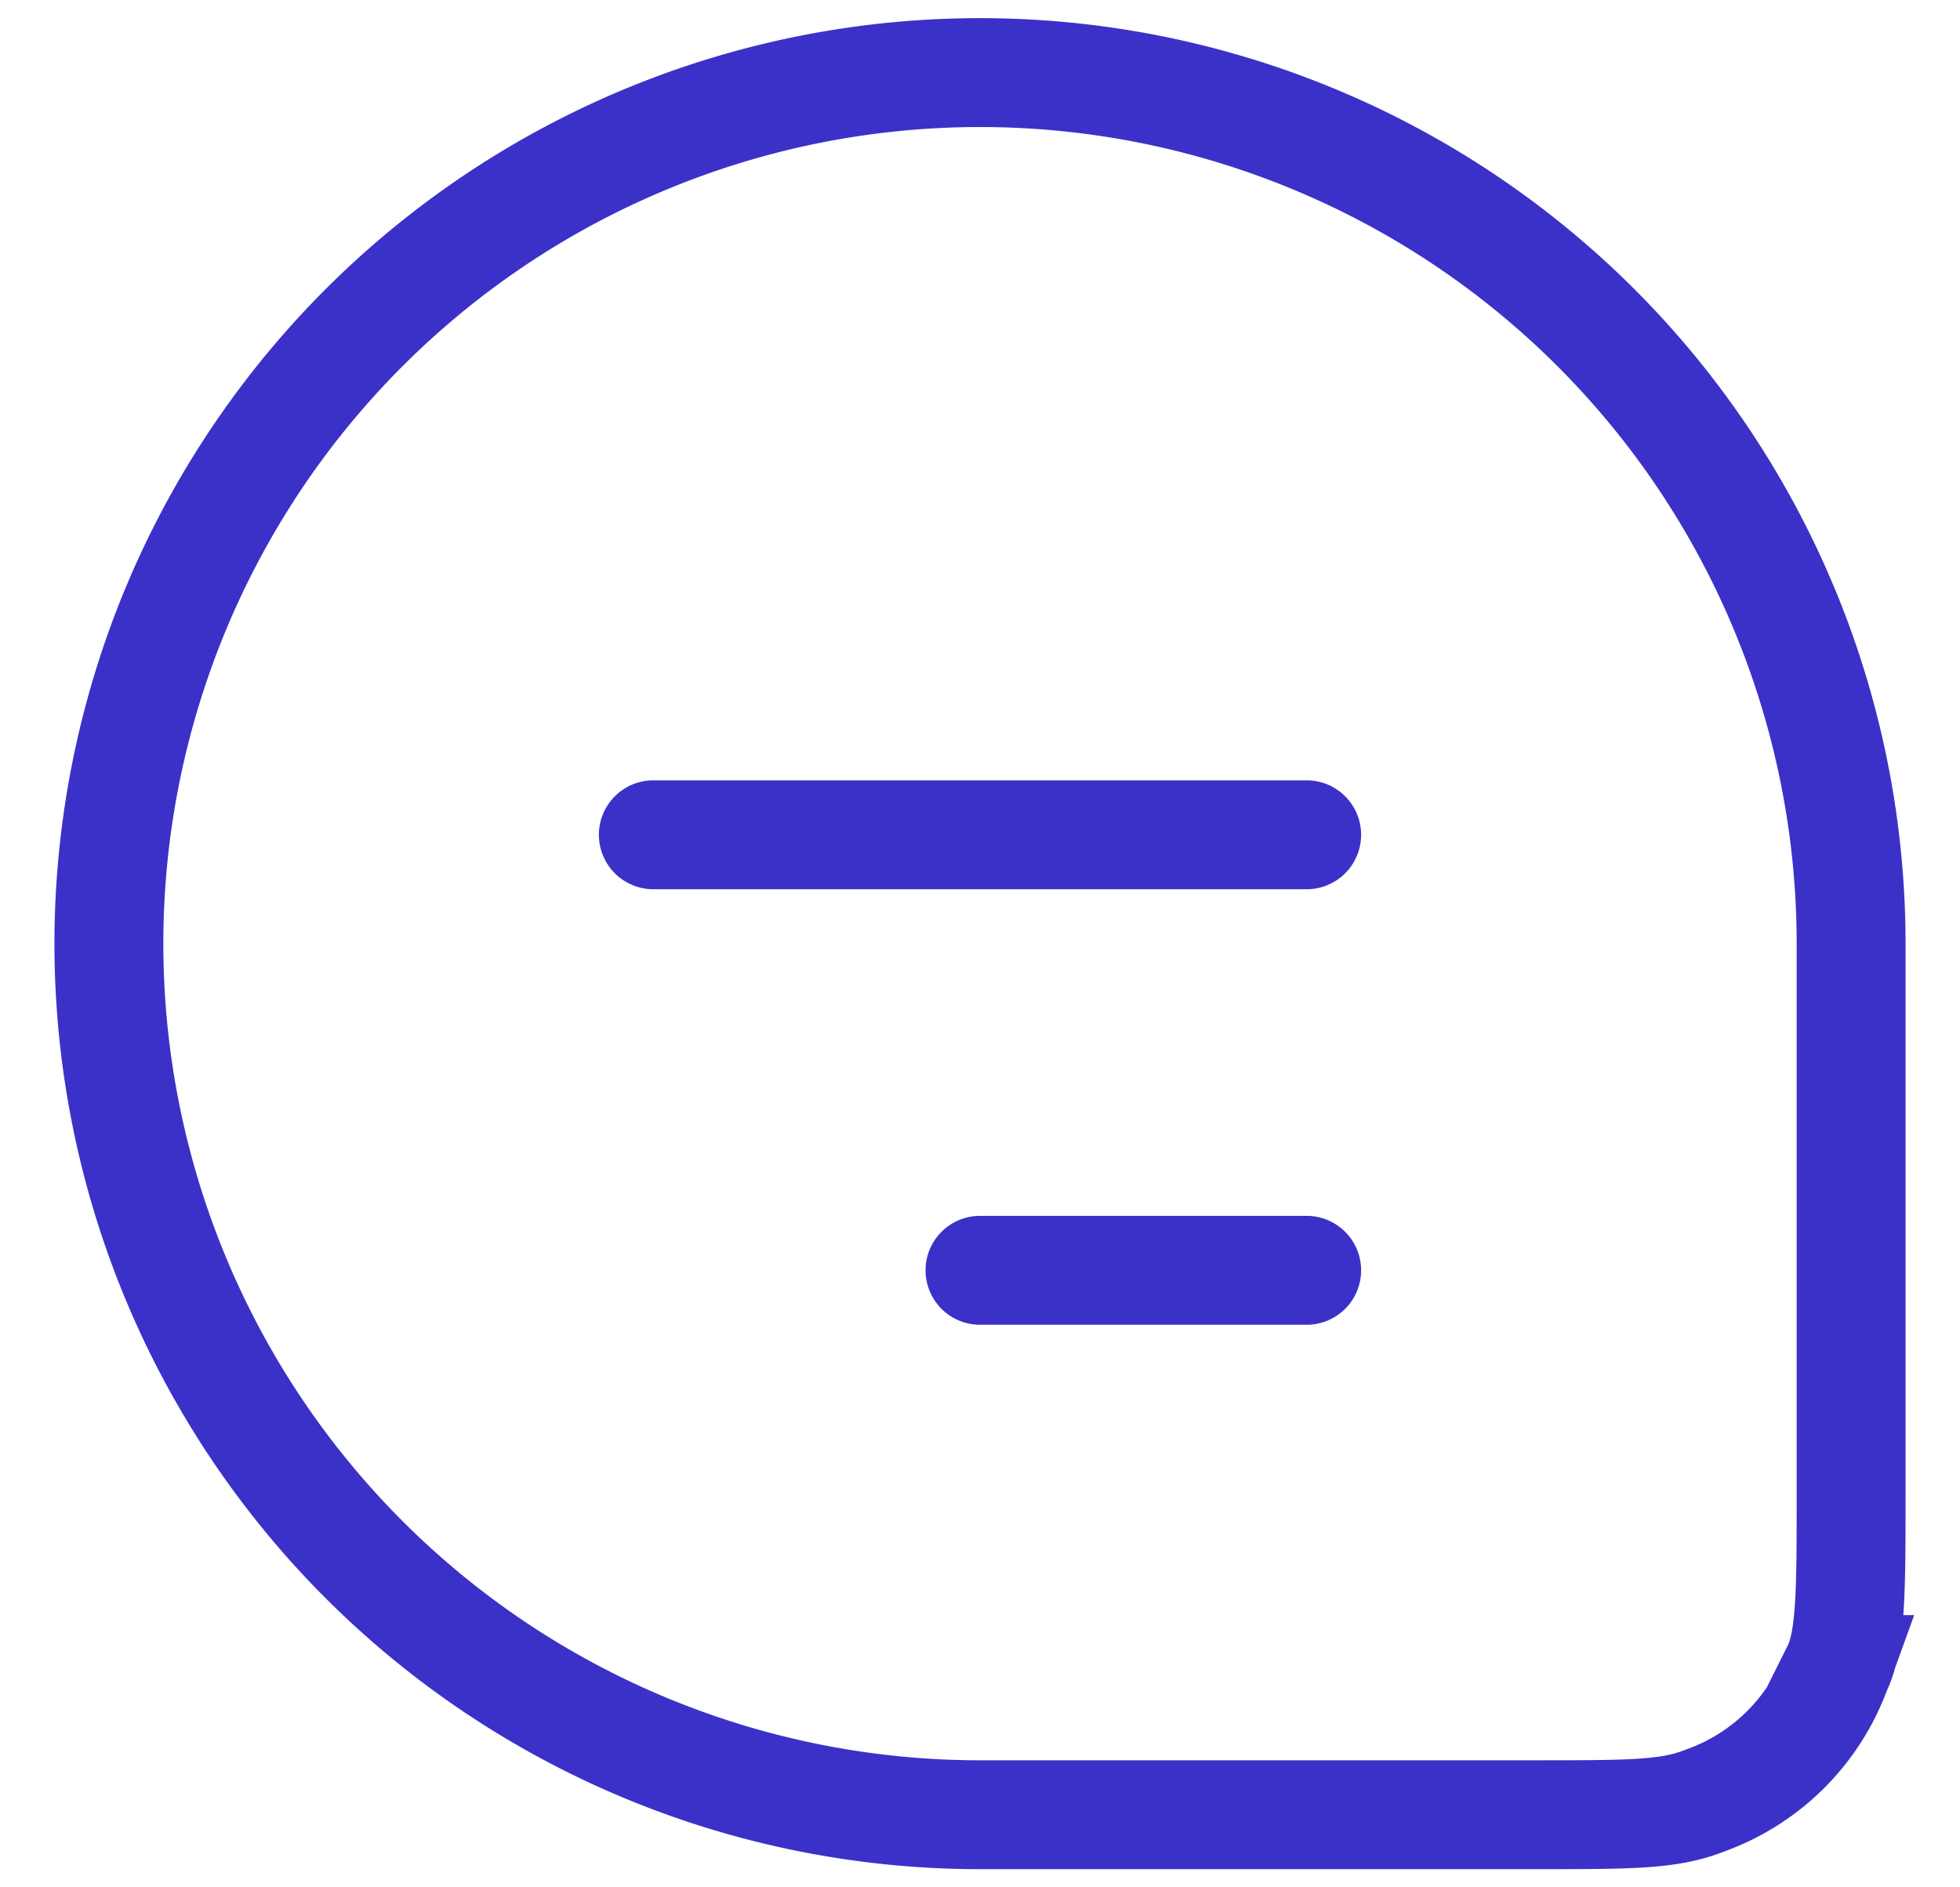
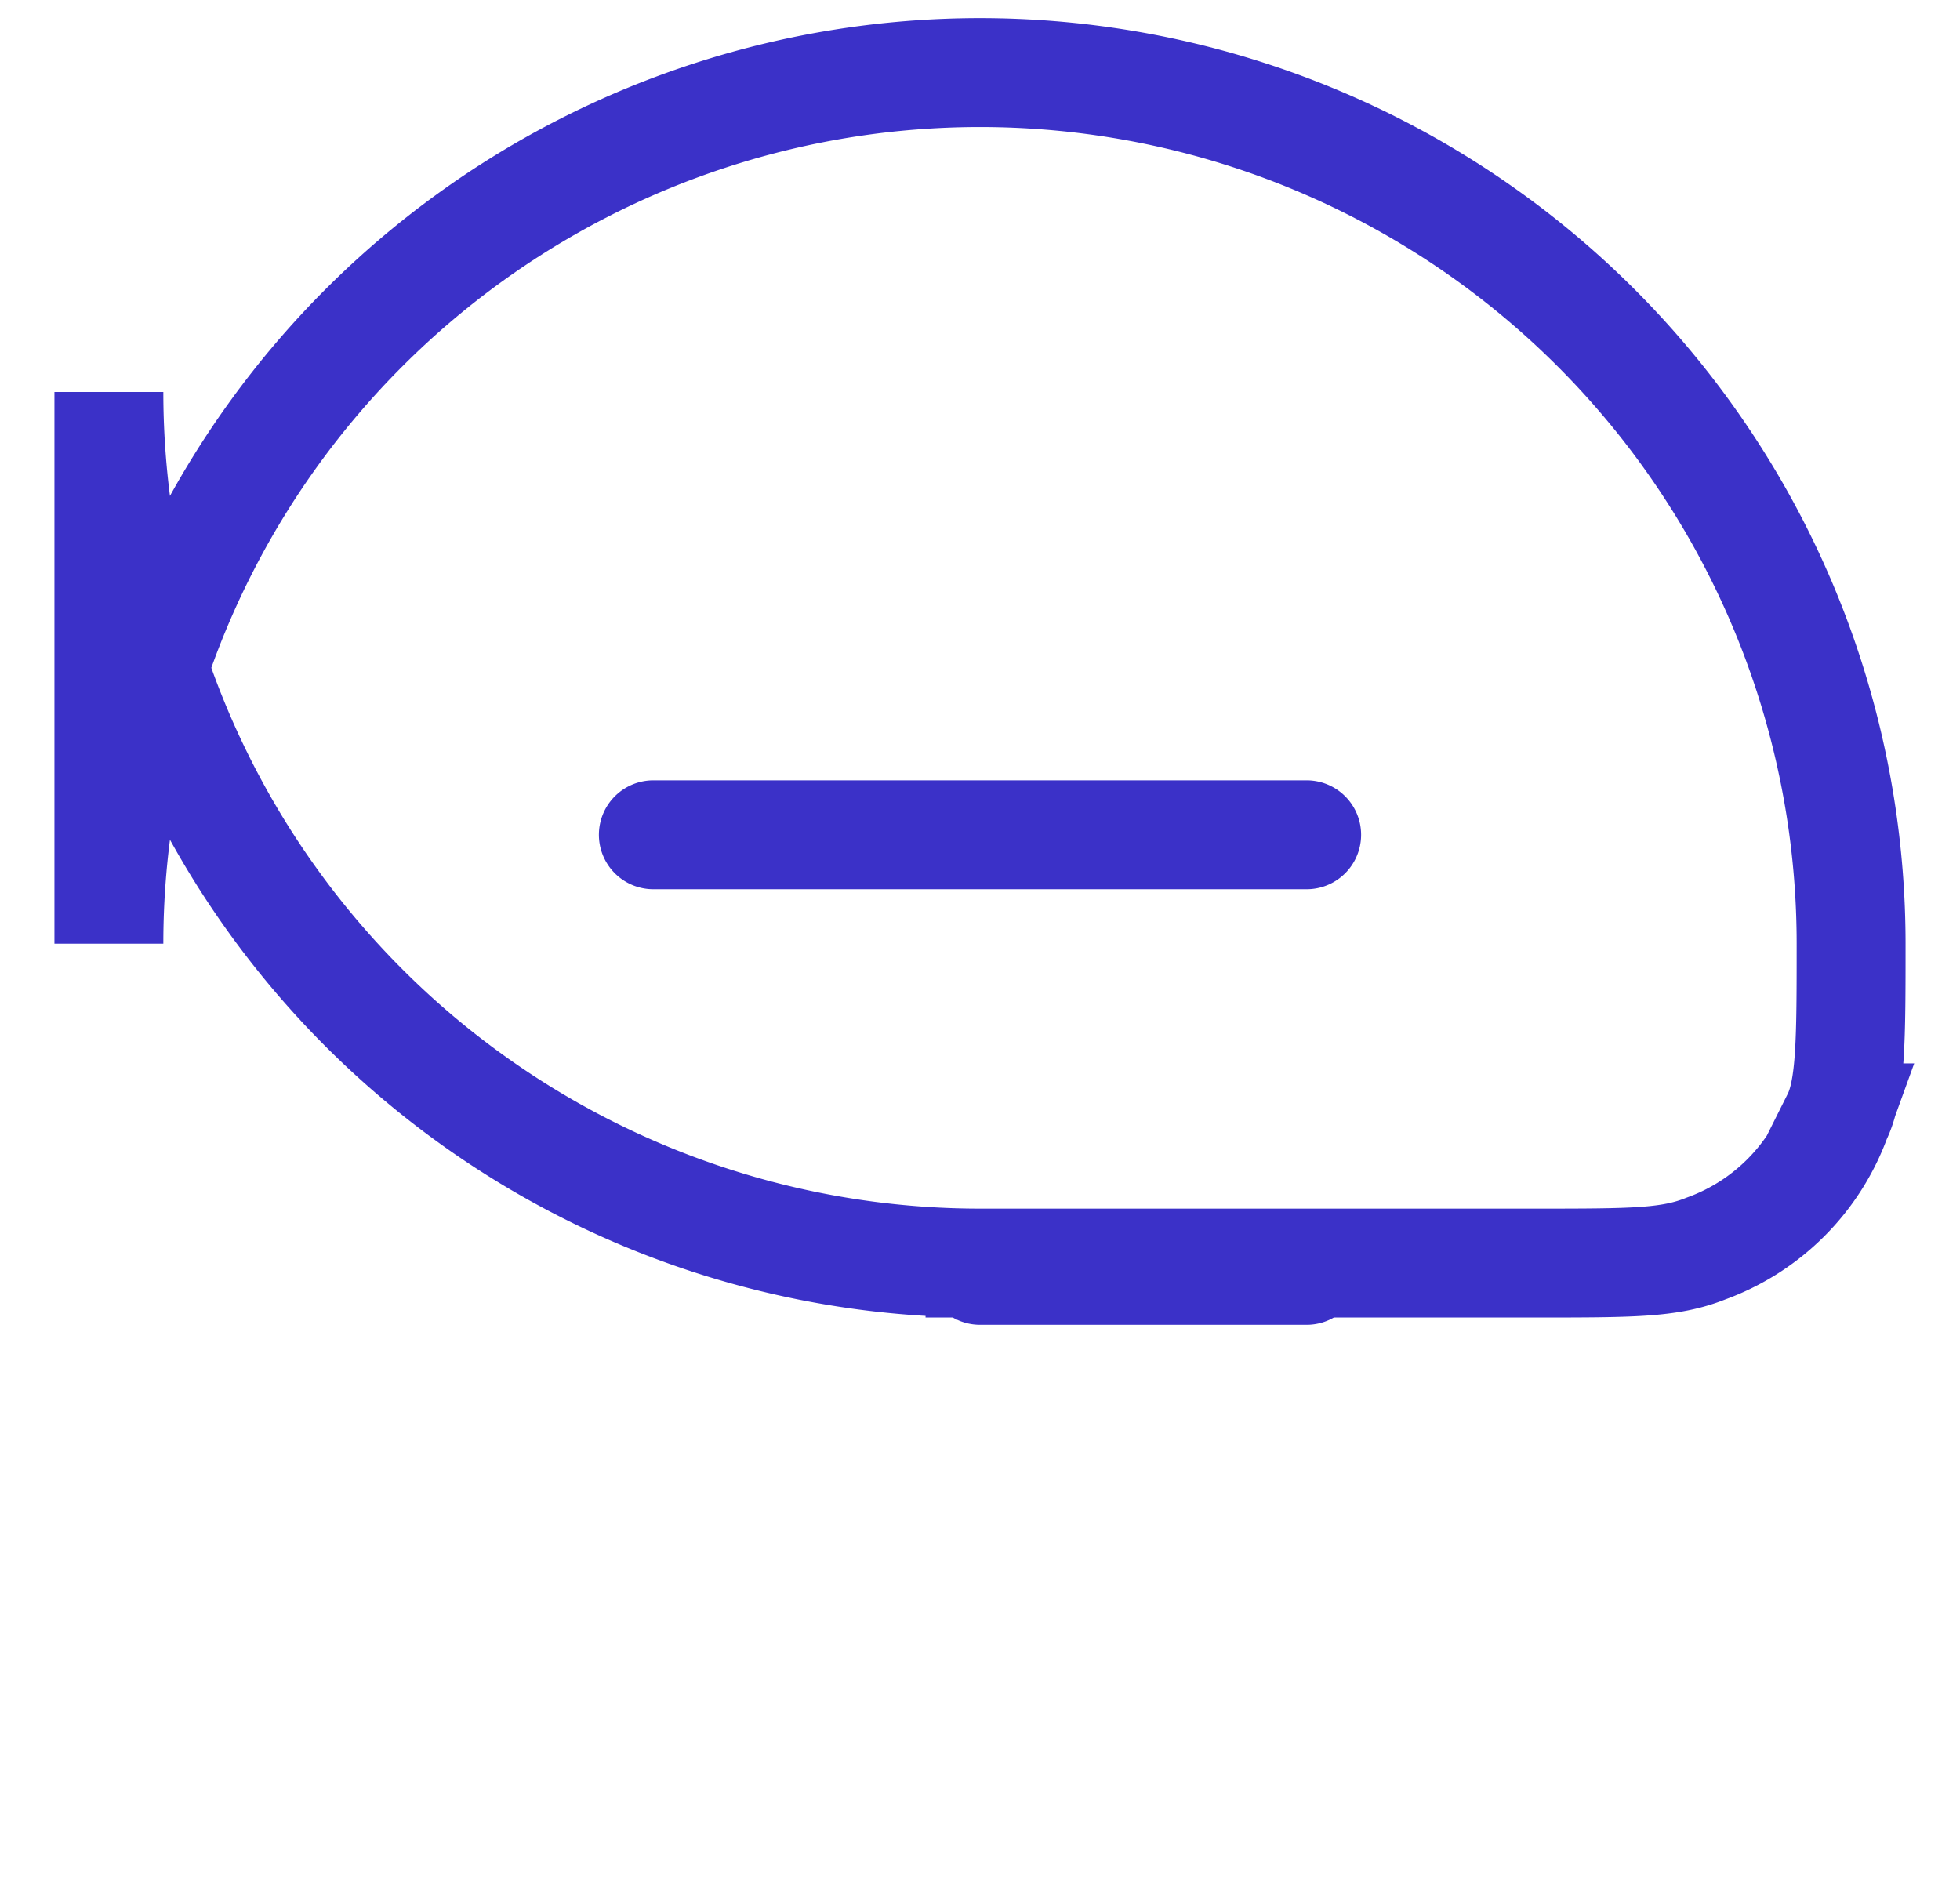
<svg xmlns="http://www.w3.org/2000/svg" width="27" height="26" fill="none">
-   <path stroke="#3B31C8" stroke-linecap="round" stroke-width="1.5" d="M9 11.5h9m-4.5 6H18M1.5 13a12 12 0 1 1 24 0v7.6c0 1.3 0 2-.2 2.4a3 3 0 0 1-1.8 1.8c-.5.2-1 .2-2.4.2h-7.6a12 12 0 0 1-12-12Z" />
+   <path stroke="#3B31C8" stroke-linecap="round" stroke-width="1.5" d="M9 11.5h9m-4.5 6H18M1.5 13a12 12 0 1 1 24 0c0 1.3 0 2-.2 2.4a3 3 0 0 1-1.8 1.8c-.5.2-1 .2-2.4.2h-7.6a12 12 0 0 1-12-12Z" />
</svg>